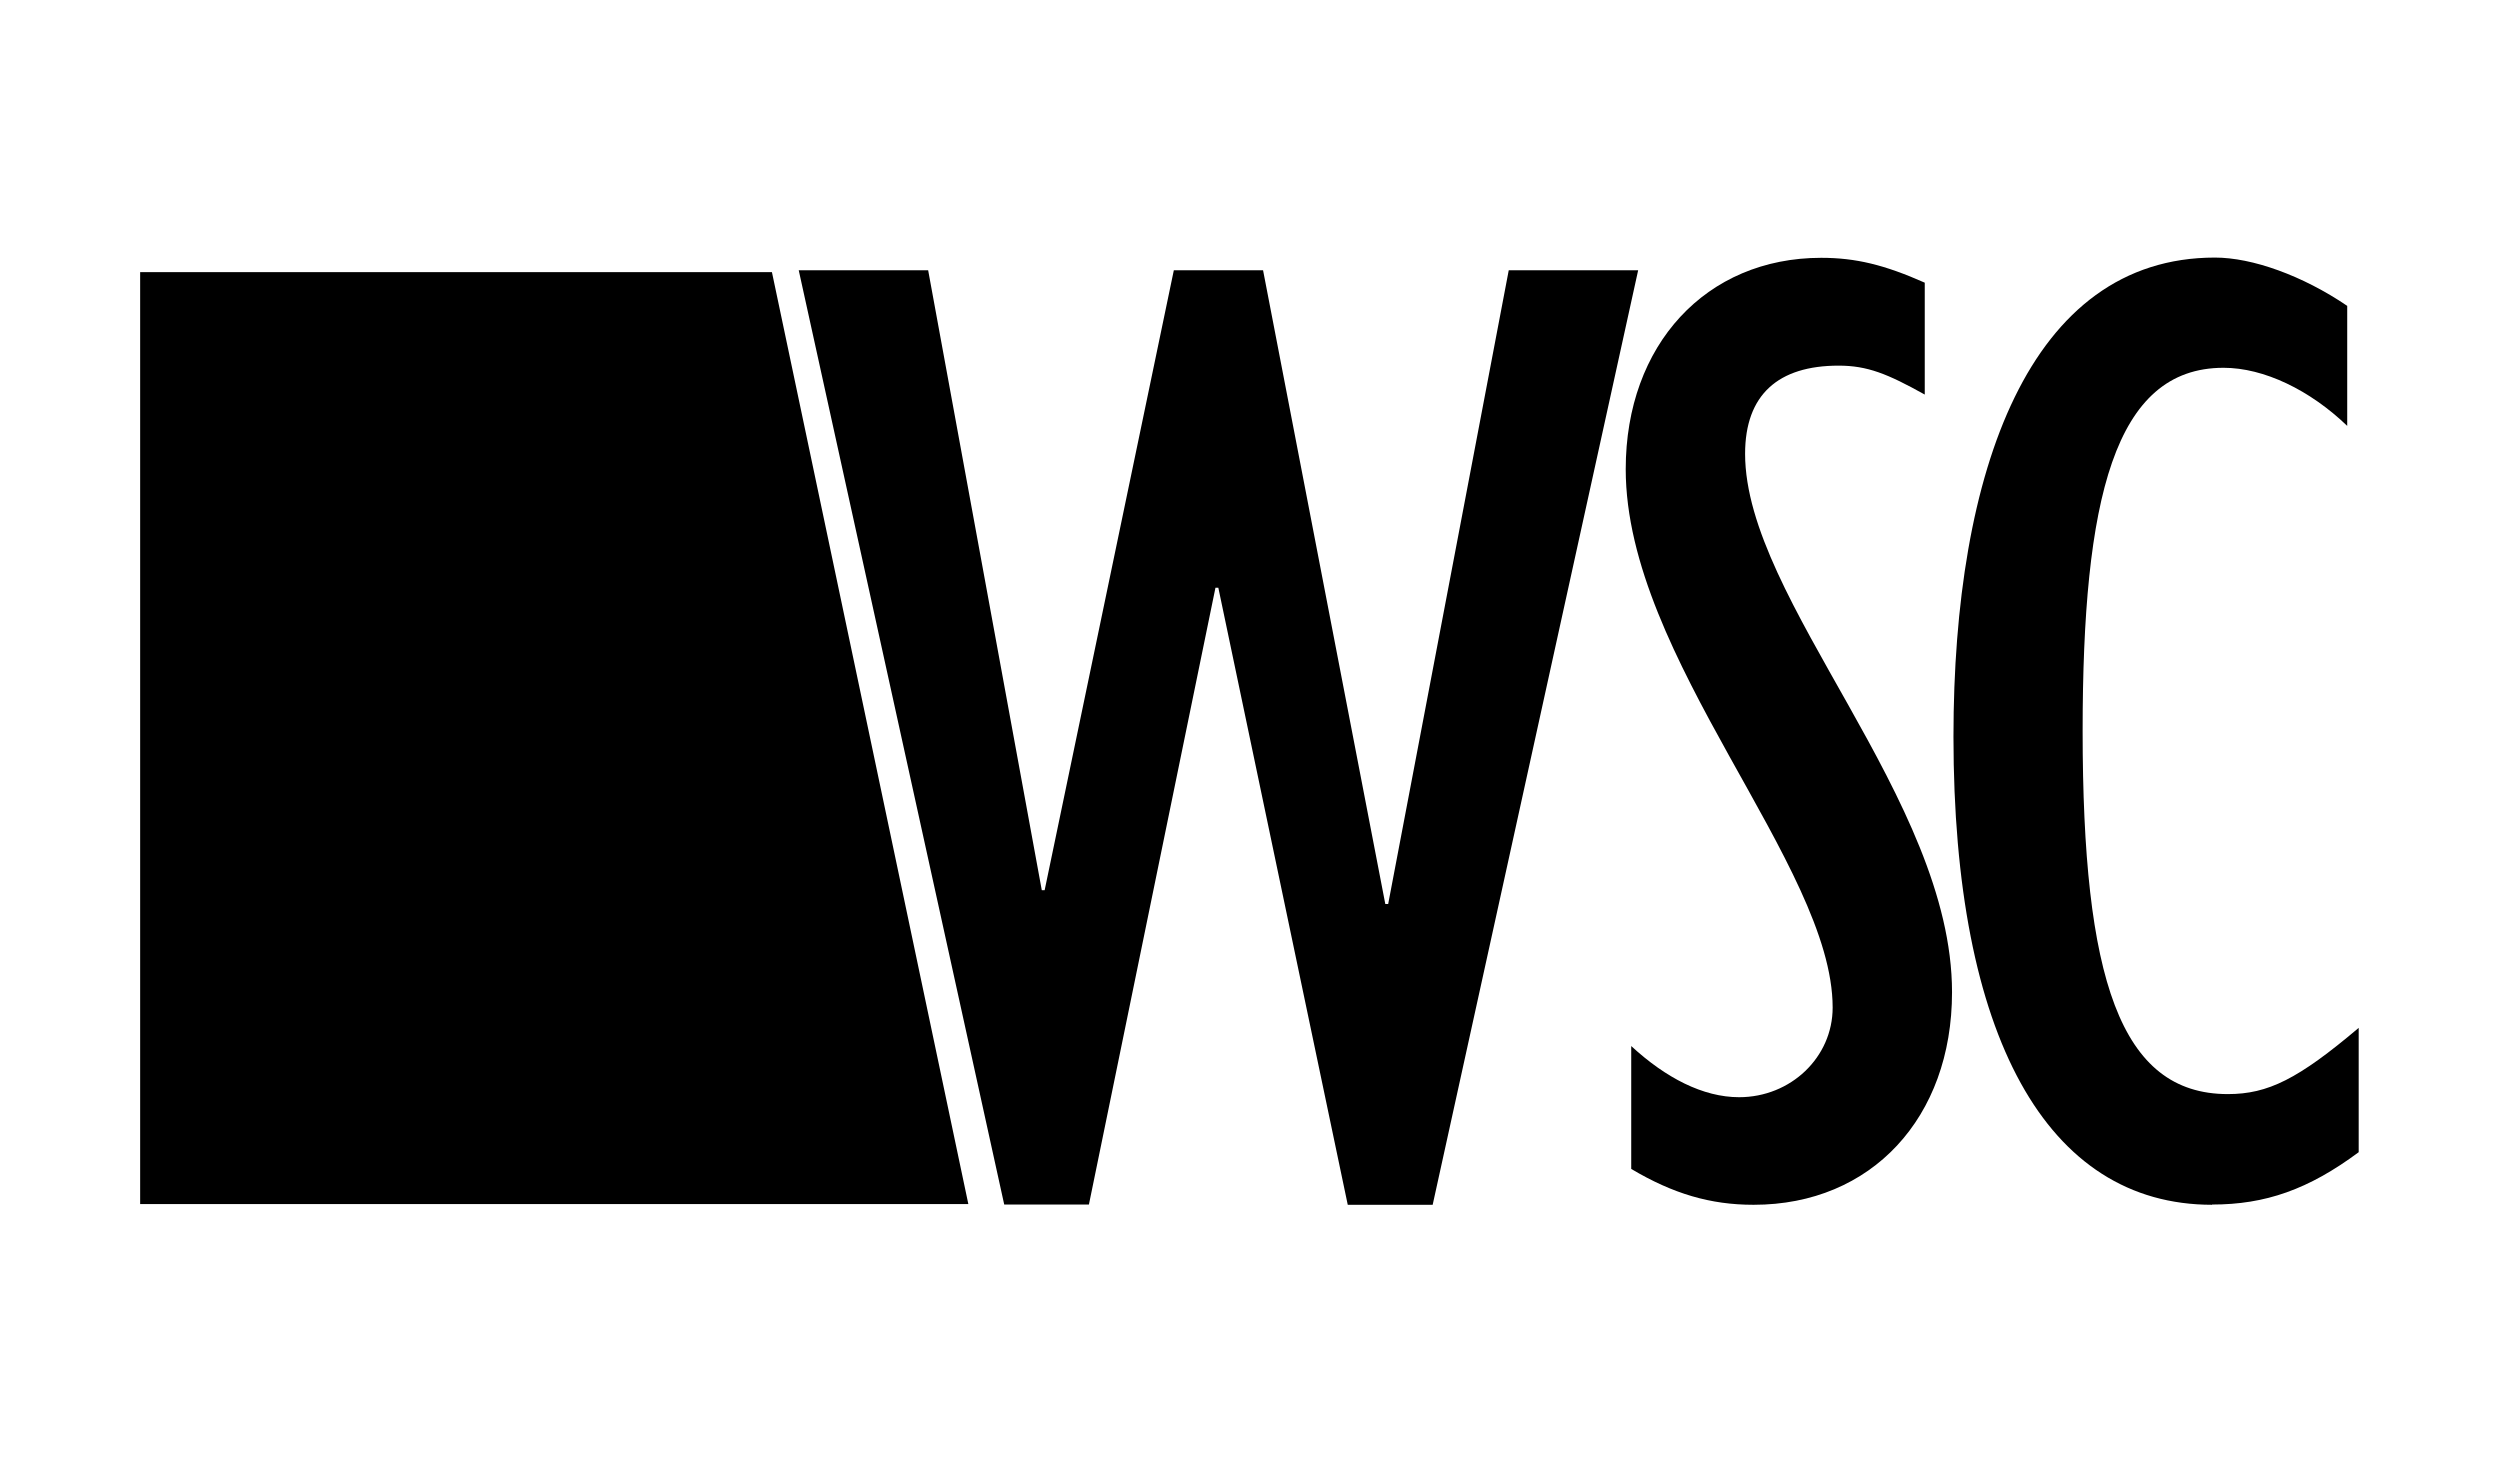
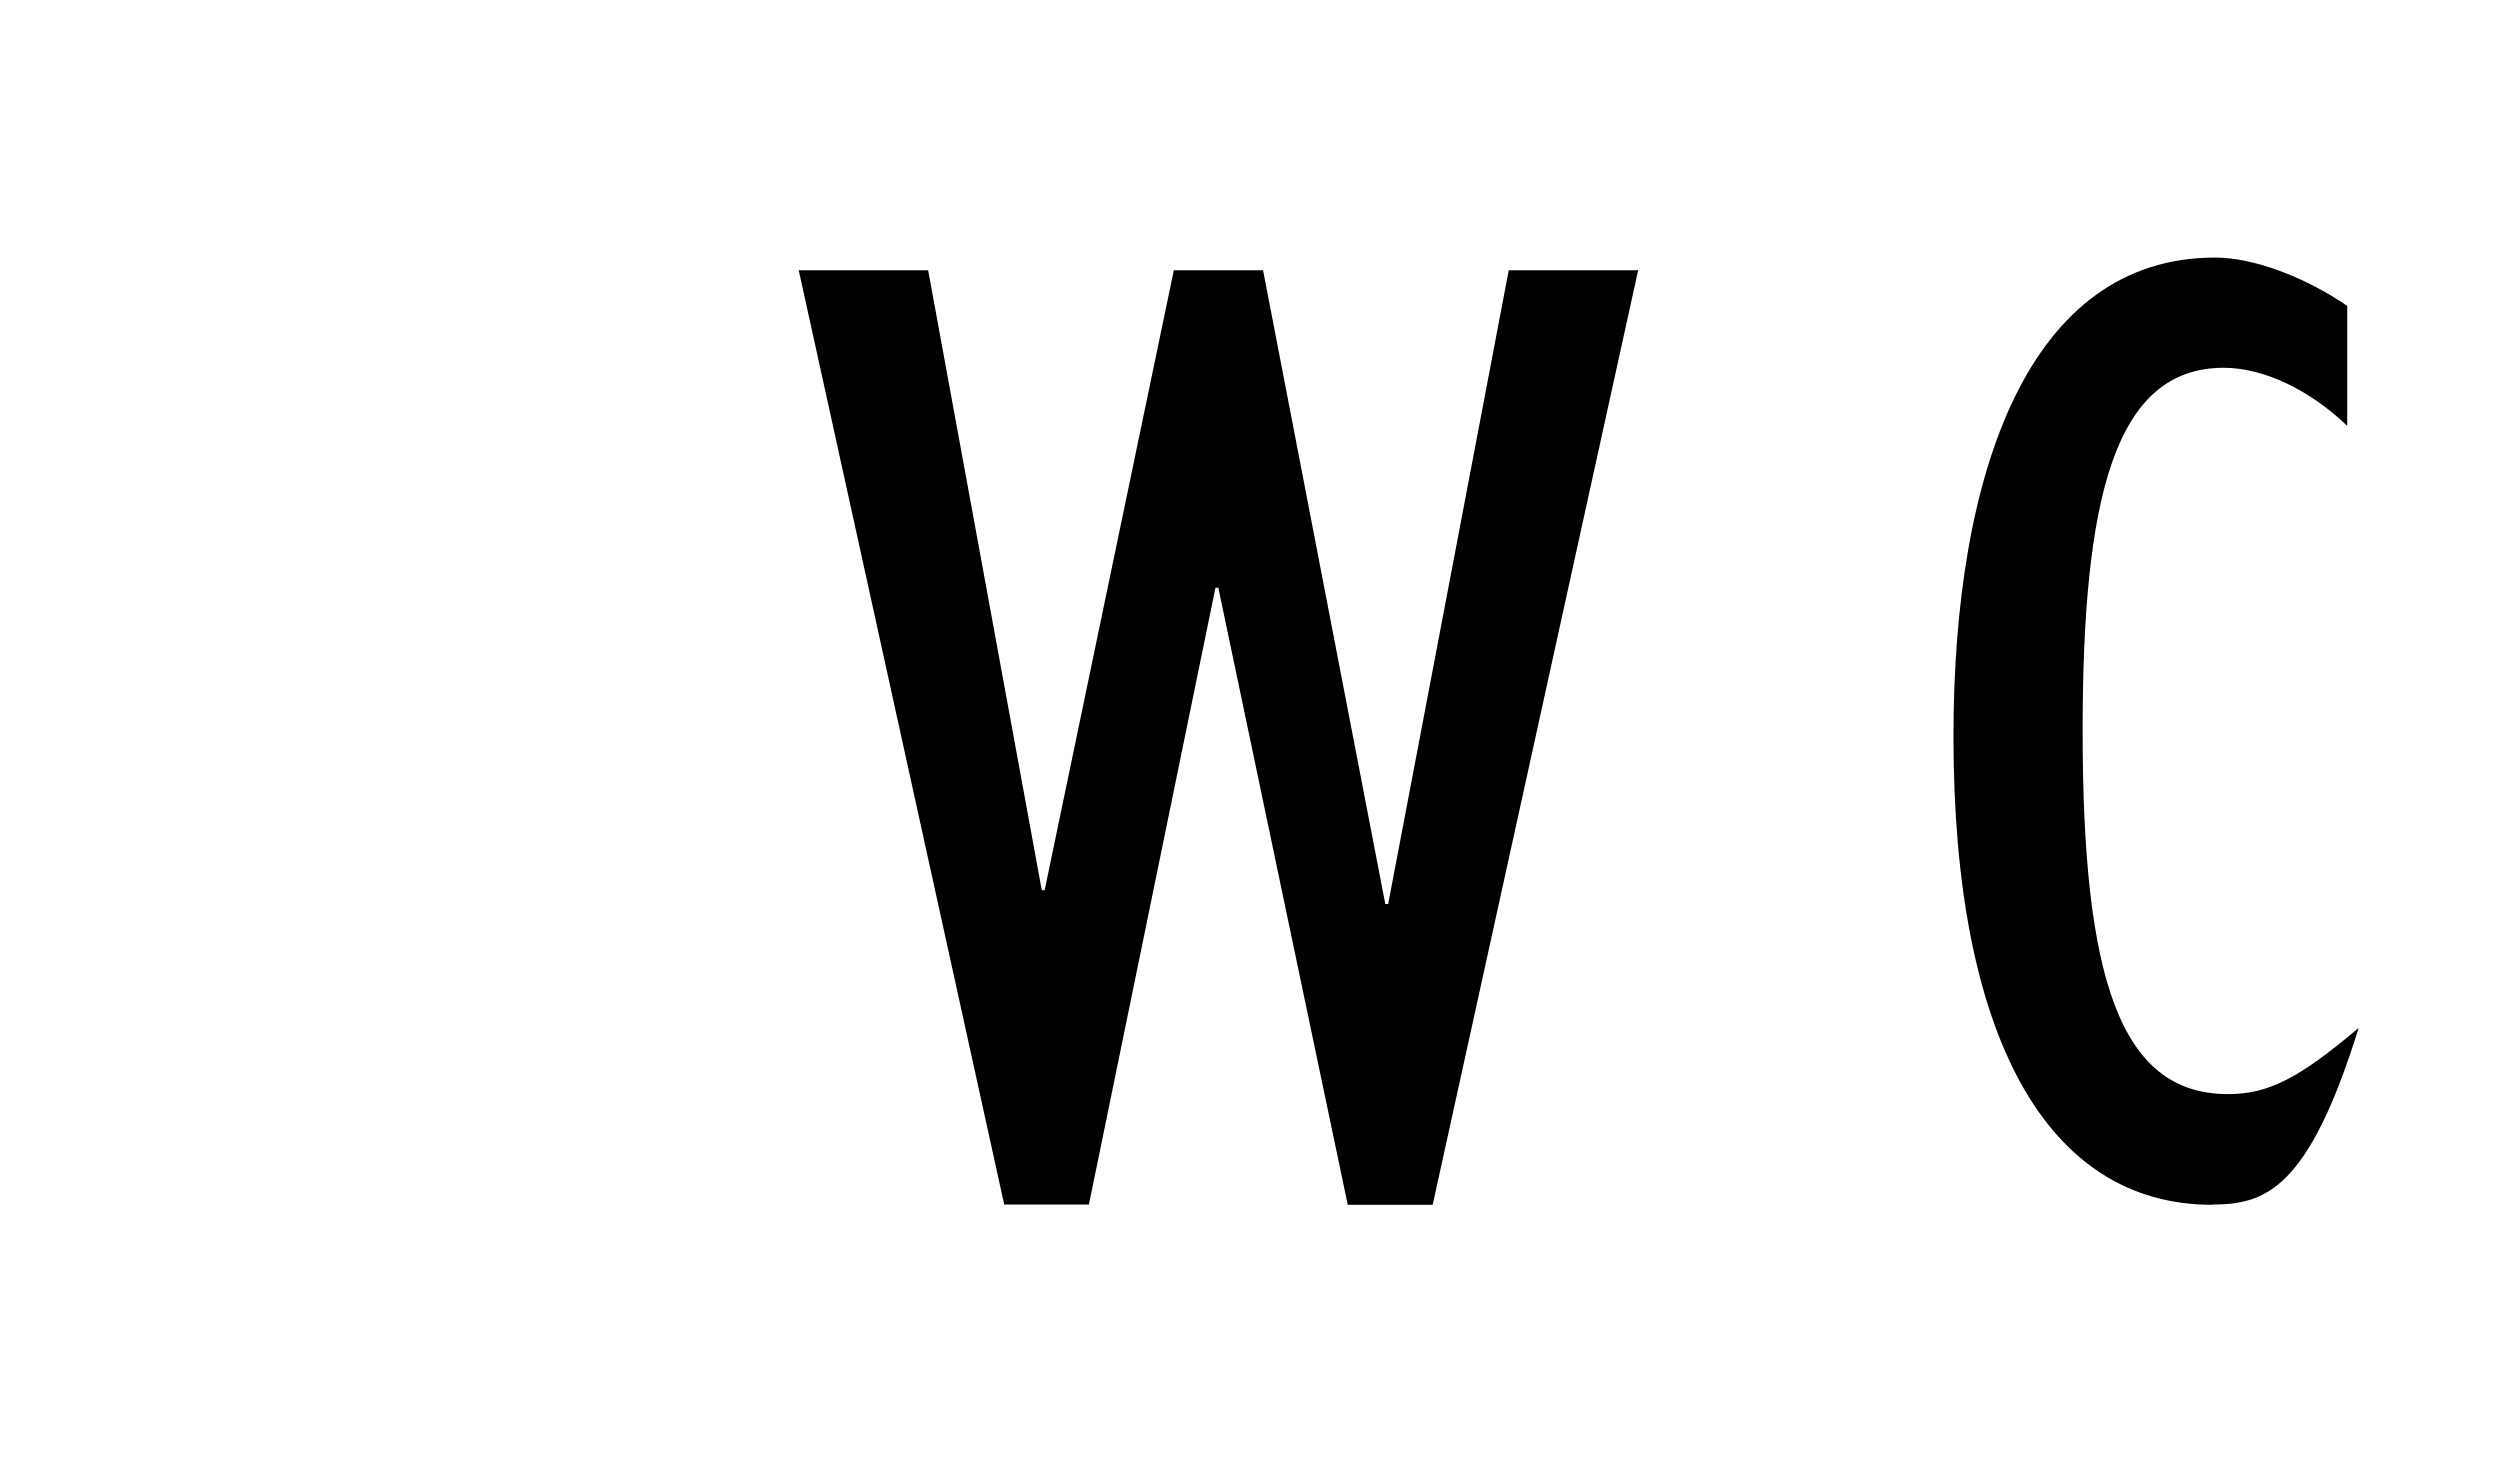
<svg xmlns="http://www.w3.org/2000/svg" width="1320" height="772" viewBox="0 0 1320 772" fill="none">
  <g clip-path="url(#clip0_539_4453)">
-     <path d="M511.284 635.749L407.584 143.701H74V635.749H511.284Z" fill="black" />
    <path d="M756.324 636.127H711.611L643.277 310.326H641.761L574.944 636.001H530.23L421.73 142.691H490.064L550.061 470.008H551.576L619.784 142.691H666.897L731.441 477.329H732.957L796.617 142.691H864.95L756.451 636.127H756.324Z" fill="black" />
-     <path d="M925.832 636.127C903.096 636.127 883.392 630.32 861.287 617.192V552.31C879.476 569.098 899.18 579.323 918.253 579.323C945.536 579.323 967.64 558.243 967.64 531.987C967.64 456.879 858.382 347.563 858.382 247.715C858.382 182.075 900.822 136.127 961.577 136.127C979.766 136.127 994.923 139.788 1016.27 149.255V208.331C996.565 197.349 985.955 193.057 970.798 193.057C938.968 193.057 921.411 208.331 921.411 239.636C921.411 316.889 1030.67 421.913 1030.67 523.908C1030.67 590.179 988.102 636.127 925.958 636.127H925.832Z" fill="black" />
-     <path d="M1167.97 636.126C1080.69 636.126 1031.43 547.26 1031.43 388.966C1031.43 248.345 1071.59 136 1169.48 136C1189.19 136 1215.71 145.467 1239.33 161.499V224.866C1219.63 205.932 1195.38 194.192 1174.03 194.192C1116.31 194.192 1099.63 263.493 1099.63 385.937C1099.63 516.46 1119.34 577.681 1176.3 577.681C1197.52 577.681 1213.44 569.729 1245.39 542.715V608.355C1218.87 628.047 1196.13 636 1167.97 636V636.126Z" fill="black" />
+     <path d="M1167.97 636.126C1080.69 636.126 1031.43 547.26 1031.43 388.966C1031.43 248.345 1071.59 136 1169.48 136C1189.19 136 1215.71 145.467 1239.33 161.499V224.866C1219.63 205.932 1195.38 194.192 1174.03 194.192C1116.31 194.192 1099.63 263.493 1099.63 385.937C1099.63 516.46 1119.34 577.681 1176.3 577.681C1197.52 577.681 1213.44 569.729 1245.39 542.715C1218.87 628.047 1196.13 636 1167.97 636V636.126Z" fill="black" />
  </g>
  <defs>
    <clipPath id="clip0_539_4453">
      <rect width="1320" height="772" fill="white" />
    </clipPath>
  </defs>
</svg>